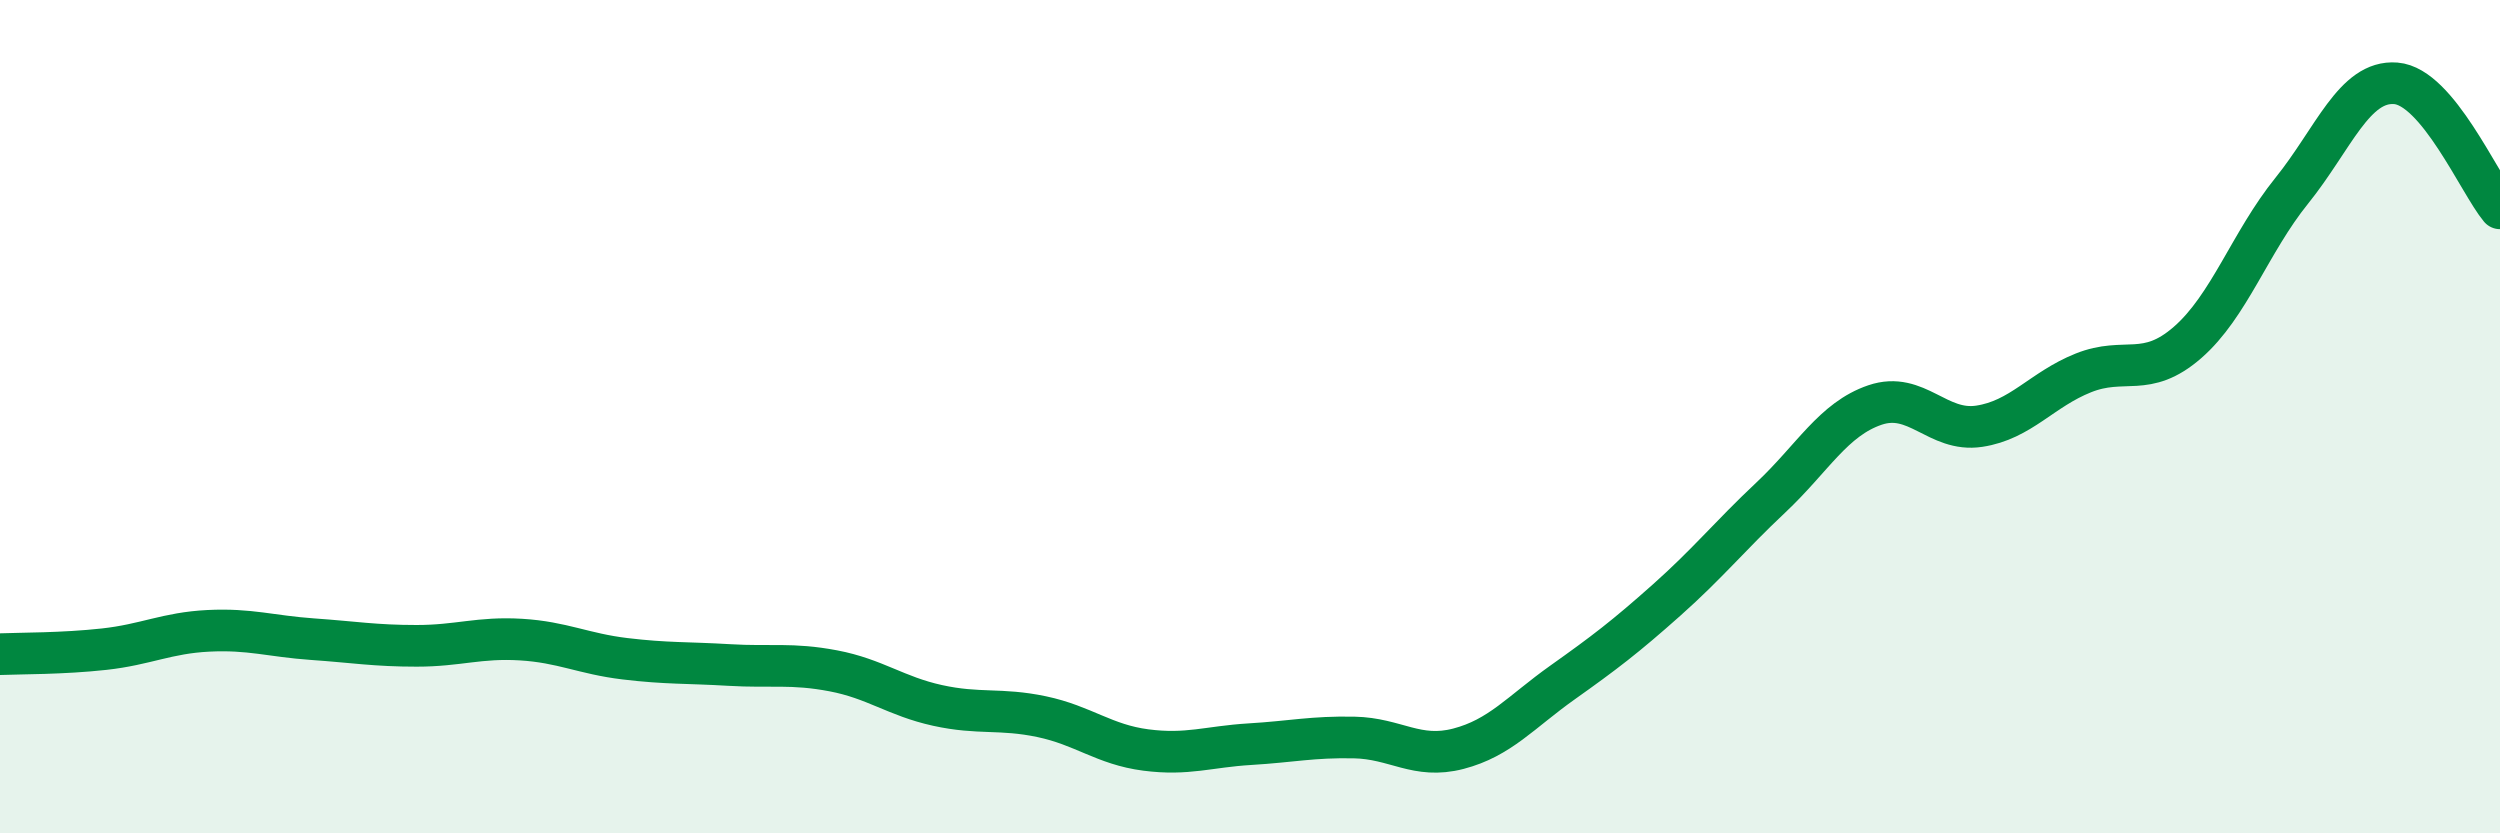
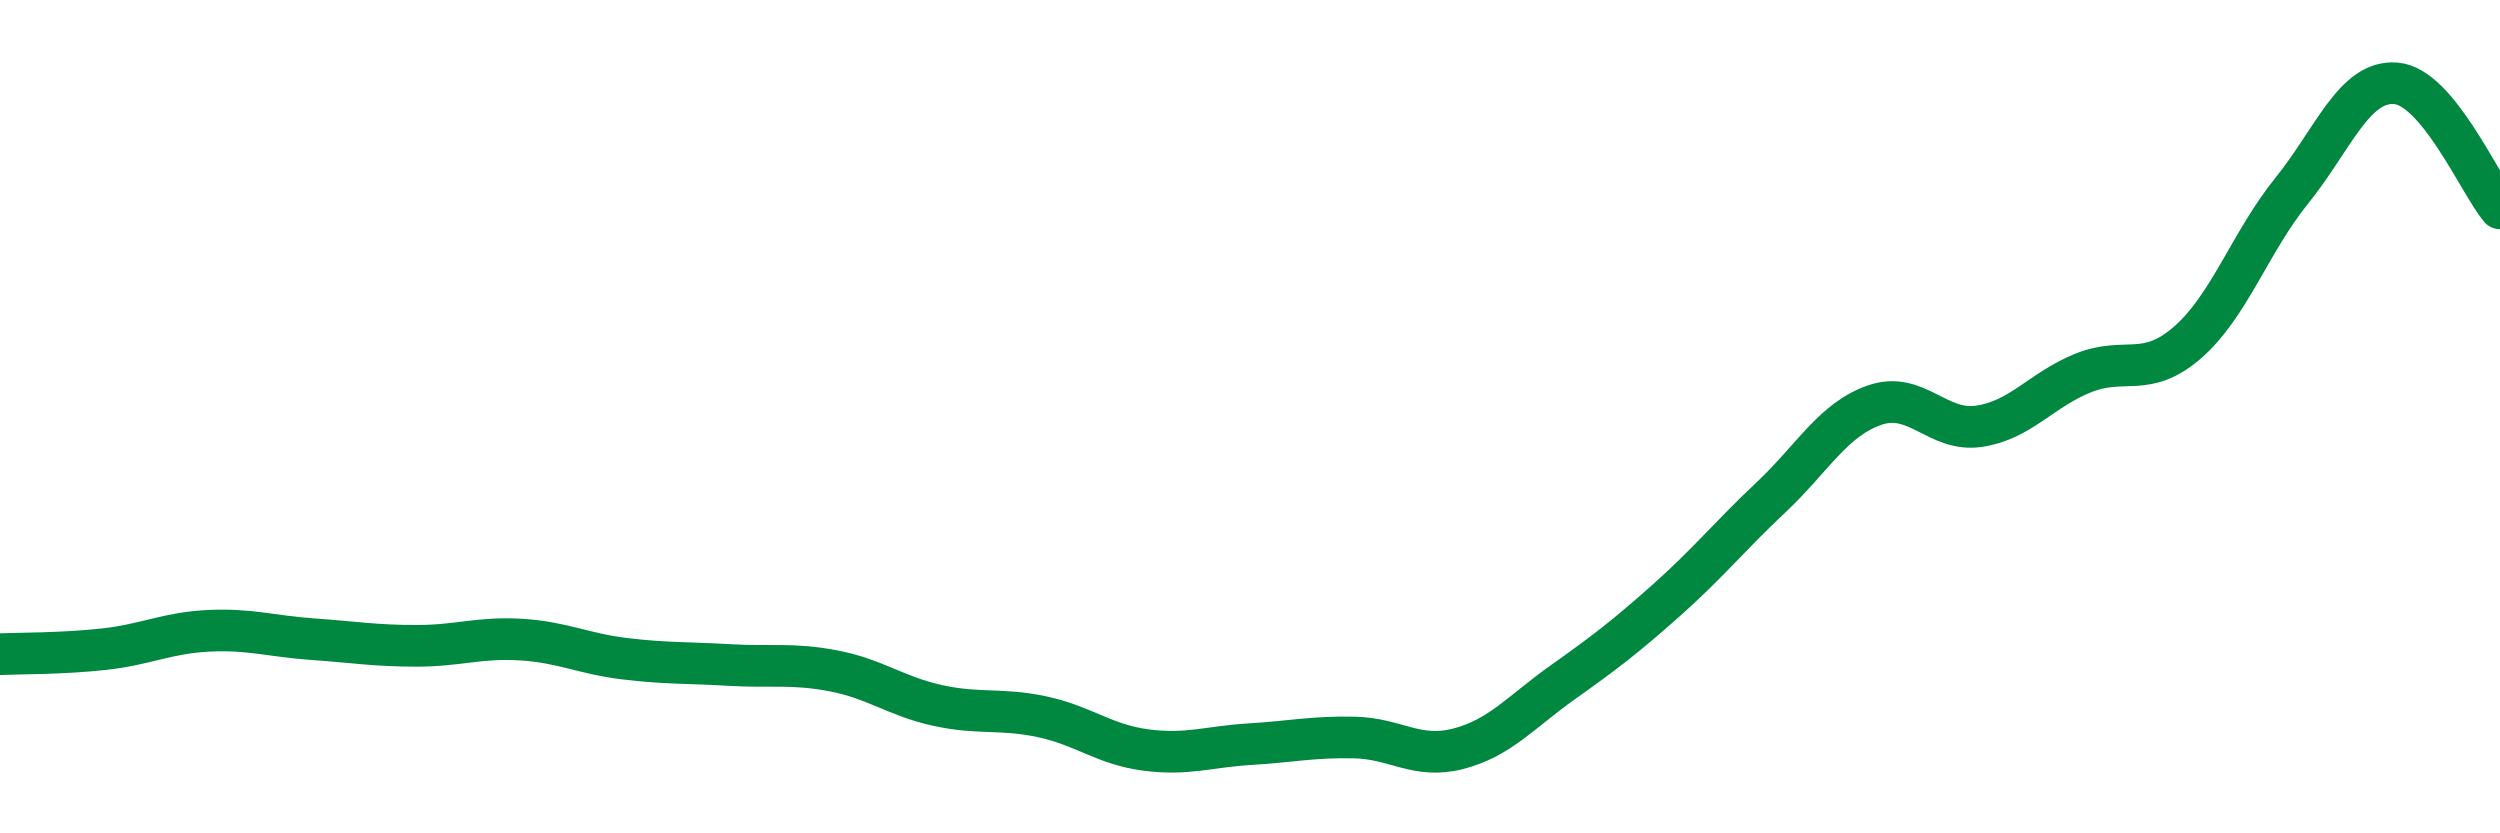
<svg xmlns="http://www.w3.org/2000/svg" width="60" height="20" viewBox="0 0 60 20">
-   <path d="M 0,15.7 C 0.5,15.68 1.5,15.69 2.5,15.58 C 3.5,15.47 4,15.19 5,15.14 C 6,15.09 6.5,15.27 7.5,15.34 C 8.5,15.41 9,15.5 10,15.5 C 11,15.5 11.5,15.29 12.5,15.35 C 13.5,15.41 14,15.69 15,15.81 C 16,15.93 16.5,15.9 17.5,15.96 C 18.5,16.02 19,15.91 20,16.1 C 21,16.29 21.5,16.71 22.5,16.93 C 23.5,17.15 24,16.99 25,17.2 C 26,17.41 26.5,17.87 27.5,18 C 28.5,18.13 29,17.92 30,17.86 C 31,17.8 31.5,17.68 32.5,17.7 C 33.5,17.72 34,18.23 35,17.97 C 36,17.71 36.5,17.09 37.5,16.38 C 38.5,15.67 39,15.29 40,14.4 C 41,13.51 41.5,12.88 42.5,11.94 C 43.5,11 44,10.06 45,9.72 C 46,9.38 46.5,10.38 47.5,10.23 C 48.5,10.08 49,9.35 50,8.95 C 51,8.55 51.5,9.09 52.5,8.22 C 53.5,7.35 54,5.82 55,4.58 C 56,3.34 56.5,1.92 57.5,2 C 58.5,2.08 59.5,4.4 60,5L60 20L0 20Z" fill="#008740" opacity="0.1" stroke-linecap="round" stroke-linejoin="round" />
  <path d="M 0,15.7 C 0.5,15.68 1.5,15.69 2.5,15.58 C 3.5,15.47 4,15.19 5,15.14 C 6,15.09 6.5,15.27 7.5,15.34 C 8.5,15.41 9,15.5 10,15.5 C 11,15.5 11.5,15.29 12.5,15.35 C 13.5,15.41 14,15.69 15,15.81 C 16,15.93 16.5,15.9 17.5,15.96 C 18.5,16.02 19,15.91 20,16.1 C 21,16.29 21.5,16.71 22.5,16.93 C 23.5,17.15 24,16.99 25,17.2 C 26,17.41 26.5,17.87 27.5,18 C 28.5,18.13 29,17.92 30,17.86 C 31,17.8 31.5,17.68 32.5,17.7 C 33.5,17.72 34,18.23 35,17.97 C 36,17.71 36.5,17.09 37.5,16.38 C 38.5,15.67 39,15.29 40,14.4 C 41,13.51 41.5,12.88 42.5,11.94 C 43.5,11 44,10.06 45,9.72 C 46,9.38 46.5,10.38 47.5,10.23 C 48.5,10.08 49,9.35 50,8.95 C 51,8.55 51.5,9.09 52.5,8.22 C 53.5,7.35 54,5.82 55,4.58 C 56,3.34 56.5,1.92 57.5,2 C 58.5,2.08 59.5,4.4 60,5" stroke="#008740" stroke-width="1" fill="none" stroke-linecap="round" stroke-linejoin="round" />
</svg>